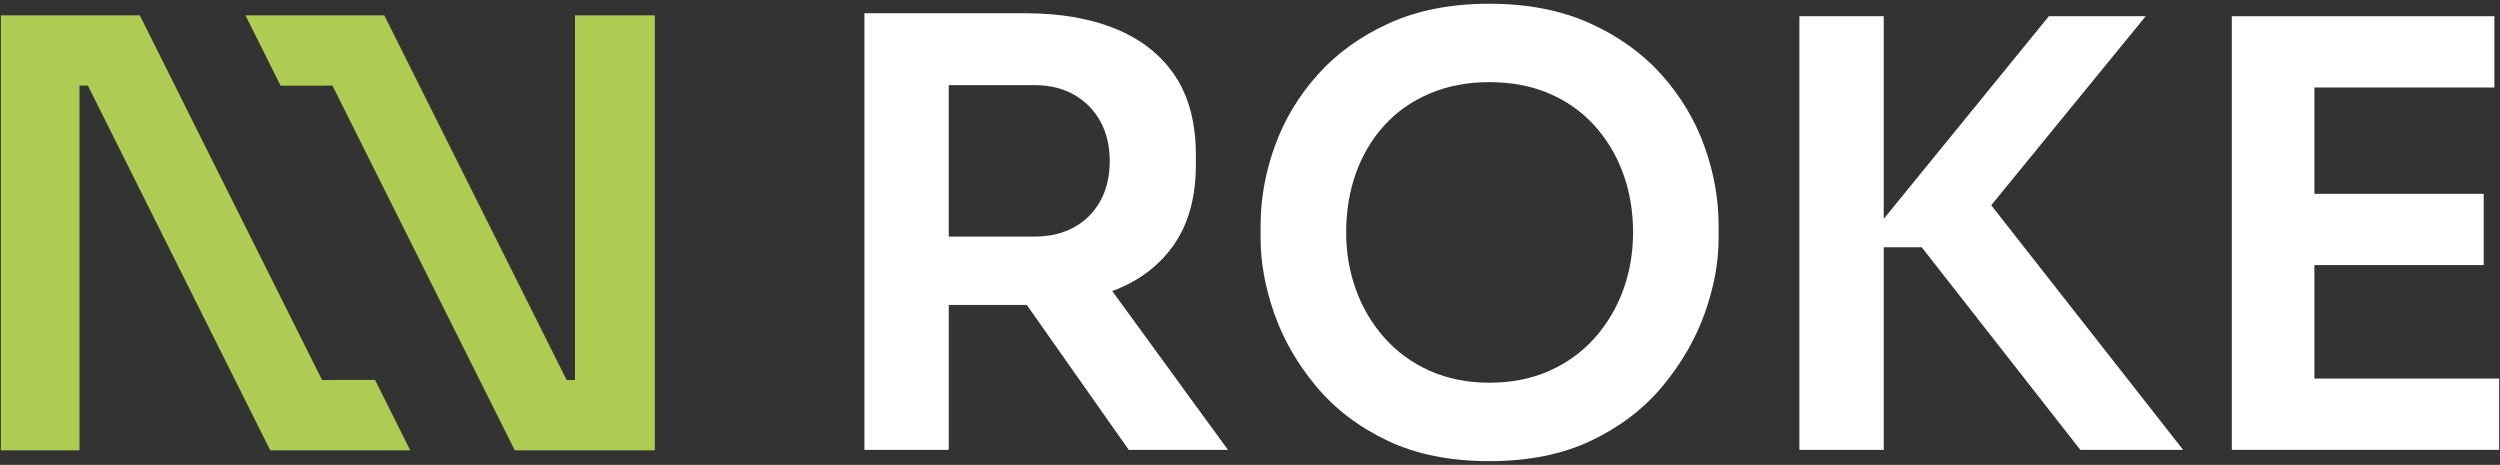
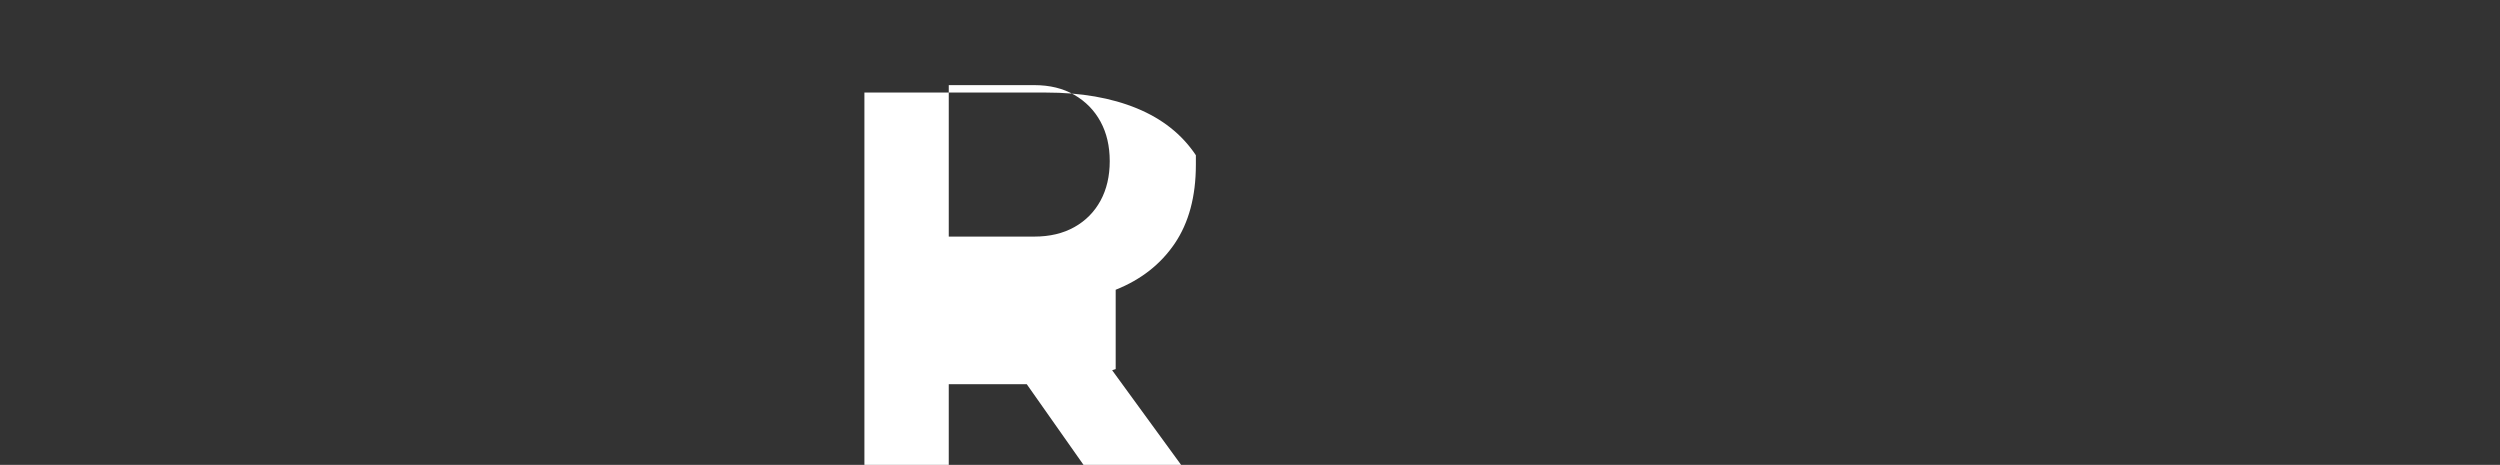
<svg xmlns="http://www.w3.org/2000/svg" version="1.1" id="Ebene_1" x="0px" y="0px" viewBox="0 0 242 45" style="enable-background:new 0 0 242 45;" xml:space="preserve">
  <rect x="0" y="0" width="242" height="45" fill="#333333" stroke="none" />
  <style type="text/css">
	.st0{fill:#AECC53;}
	.st1{fill:#FFFFFF;}
</style>
-   <polygon class="st0" points="55.659,36.785 54.852,36.785 37.2,1.482 23.759,1.482 23.759,1.486 27.161,8.291 31.373,8.291   31.373,8.288 32.181,8.288 49.832,43.592 63.389,43.592 63.389,1.482 55.659,1.482 " />
-   <polygon class="st0" points="31.984,36.779 31.984,36.785 31.176,36.785 13.525,1.482 0.084,1.482 0.084,43.592 7.698,43.592   7.698,8.288 8.506,8.288 26.157,43.592 39.712,43.592 36.306,36.779 " />
-   <path class="st1" d="M107.998,28.049c2.453-0.978,4.36-2.473,5.721-4.485c1.36-2.013,2.041-4.552,2.041-7.618v-0.92  c0-3.105-0.671-5.664-2.012-7.677c-1.342-2.013-3.249-3.526-5.721-4.542c-2.473-1.016-5.396-1.524-8.769-1.524H83.675v42.263h8.165  v-14.03h7.417c0.045,0,0.086-0.005,0.132-0.005l9.874,14.035h9.603l-11.209-15.382c0.111-0.042,0.233-0.07,0.342-0.114  L107.998,28.049z M91.84,8.24h8.28c1.495,0,2.789,0.316,3.881,0.948c1.092,0.633,1.935,1.495,2.53,2.588  c0.594,1.093,0.891,2.367,0.891,3.823s-0.297,2.731-0.891,3.824c-0.595,1.093-1.438,1.946-2.53,2.559  c-1.093,0.613-2.386,0.92-3.881,0.92h-8.28C91.84,22.903,91.84,8.24,91.84,8.24z" />
-   <path class="st1" d="M160.812,7.205c-1.86-2.07-4.179-3.728-6.958-4.974c-2.78-1.245-6.009-1.869-9.689-1.869s-6.9,0.624-9.66,1.869  c-2.76,1.246-5.07,2.903-6.929,4.974c-1.86,2.07-3.249,4.38-4.169,6.929c-0.92,2.55-1.38,5.108-1.38,7.676v1.266  c0,2.338,0.44,4.764,1.322,7.273c0.881,2.511,2.233,4.858,4.054,7.044c1.82,2.185,4.121,3.938,6.9,5.261  c2.779,1.323,6.066,1.984,9.861,1.984s7.082-0.661,9.861-1.984c2.779-1.322,5.079-3.076,6.9-5.261  c1.82-2.186,3.182-4.533,4.083-7.044c0.9-2.51,1.352-4.936,1.352-7.273V21.81c0-2.567-0.46-5.126-1.38-7.676  C164.06,11.585,162.67,9.276,160.812,7.205L160.812,7.205z M157.132,28.049c-0.632,1.744-1.552,3.297-2.76,4.657  c-1.208,1.361-2.674,2.425-4.399,3.191c-1.725,0.768-3.661,1.15-5.808,1.15c-2.108,0-4.025-0.383-5.75-1.15  c-1.725-0.767-3.191-1.83-4.398-3.191c-1.208-1.36-2.127-2.913-2.76-4.657c-0.632-1.744-0.949-3.594-0.949-5.549  c0-2.07,0.316-3.986,0.949-5.75c0.633-1.763,1.553-3.307,2.76-4.629s2.674-2.348,4.398-3.076c1.725-0.728,3.642-1.093,5.75-1.093  c2.146,0,4.073,0.365,5.779,1.093c1.706,0.729,3.163,1.754,4.37,3.076s2.136,2.866,2.789,4.629c0.651,1.764,0.978,3.68,0.978,5.75  C158.081,24.456,157.765,26.306,157.132,28.049z" />
-   <polygon class="st1" points="207.702,1.57 198.33,1.57 182.345,21.186 182.345,1.57 174.18,1.57 174.18,43.545 182.345,43.545   182.345,23.938 186.025,23.938 201.377,43.545 211.325,43.545 192.751,19.867 " />
-   <polygon class="st1" points="224.033,36.645 224.033,25.662 240.42,25.662 240.42,18.762 224.033,18.762 224.033,8.469   241.456,8.469 241.456,1.57 224.033,1.57 222.883,1.57 216.04,1.57 216.04,43.545 222.883,43.545 224.033,43.545 241.916,43.545   241.916,36.645 " />
+   <path class="st1" d="M107.998,28.049c2.453-0.978,4.36-2.473,5.721-4.485c1.36-2.013,2.041-4.552,2.041-7.618v-0.92  c-1.342-2.013-3.249-3.526-5.721-4.542c-2.473-1.016-5.396-1.524-8.769-1.524H83.675v42.263h8.165  v-14.03h7.417c0.045,0,0.086-0.005,0.132-0.005l9.874,14.035h9.603l-11.209-15.382c0.111-0.042,0.233-0.07,0.342-0.114  L107.998,28.049z M91.84,8.24h8.28c1.495,0,2.789,0.316,3.881,0.948c1.092,0.633,1.935,1.495,2.53,2.588  c0.594,1.093,0.891,2.367,0.891,3.823s-0.297,2.731-0.891,3.824c-0.595,1.093-1.438,1.946-2.53,2.559  c-1.093,0.613-2.386,0.92-3.881,0.92h-8.28C91.84,22.903,91.84,8.24,91.84,8.24z" />
</svg>